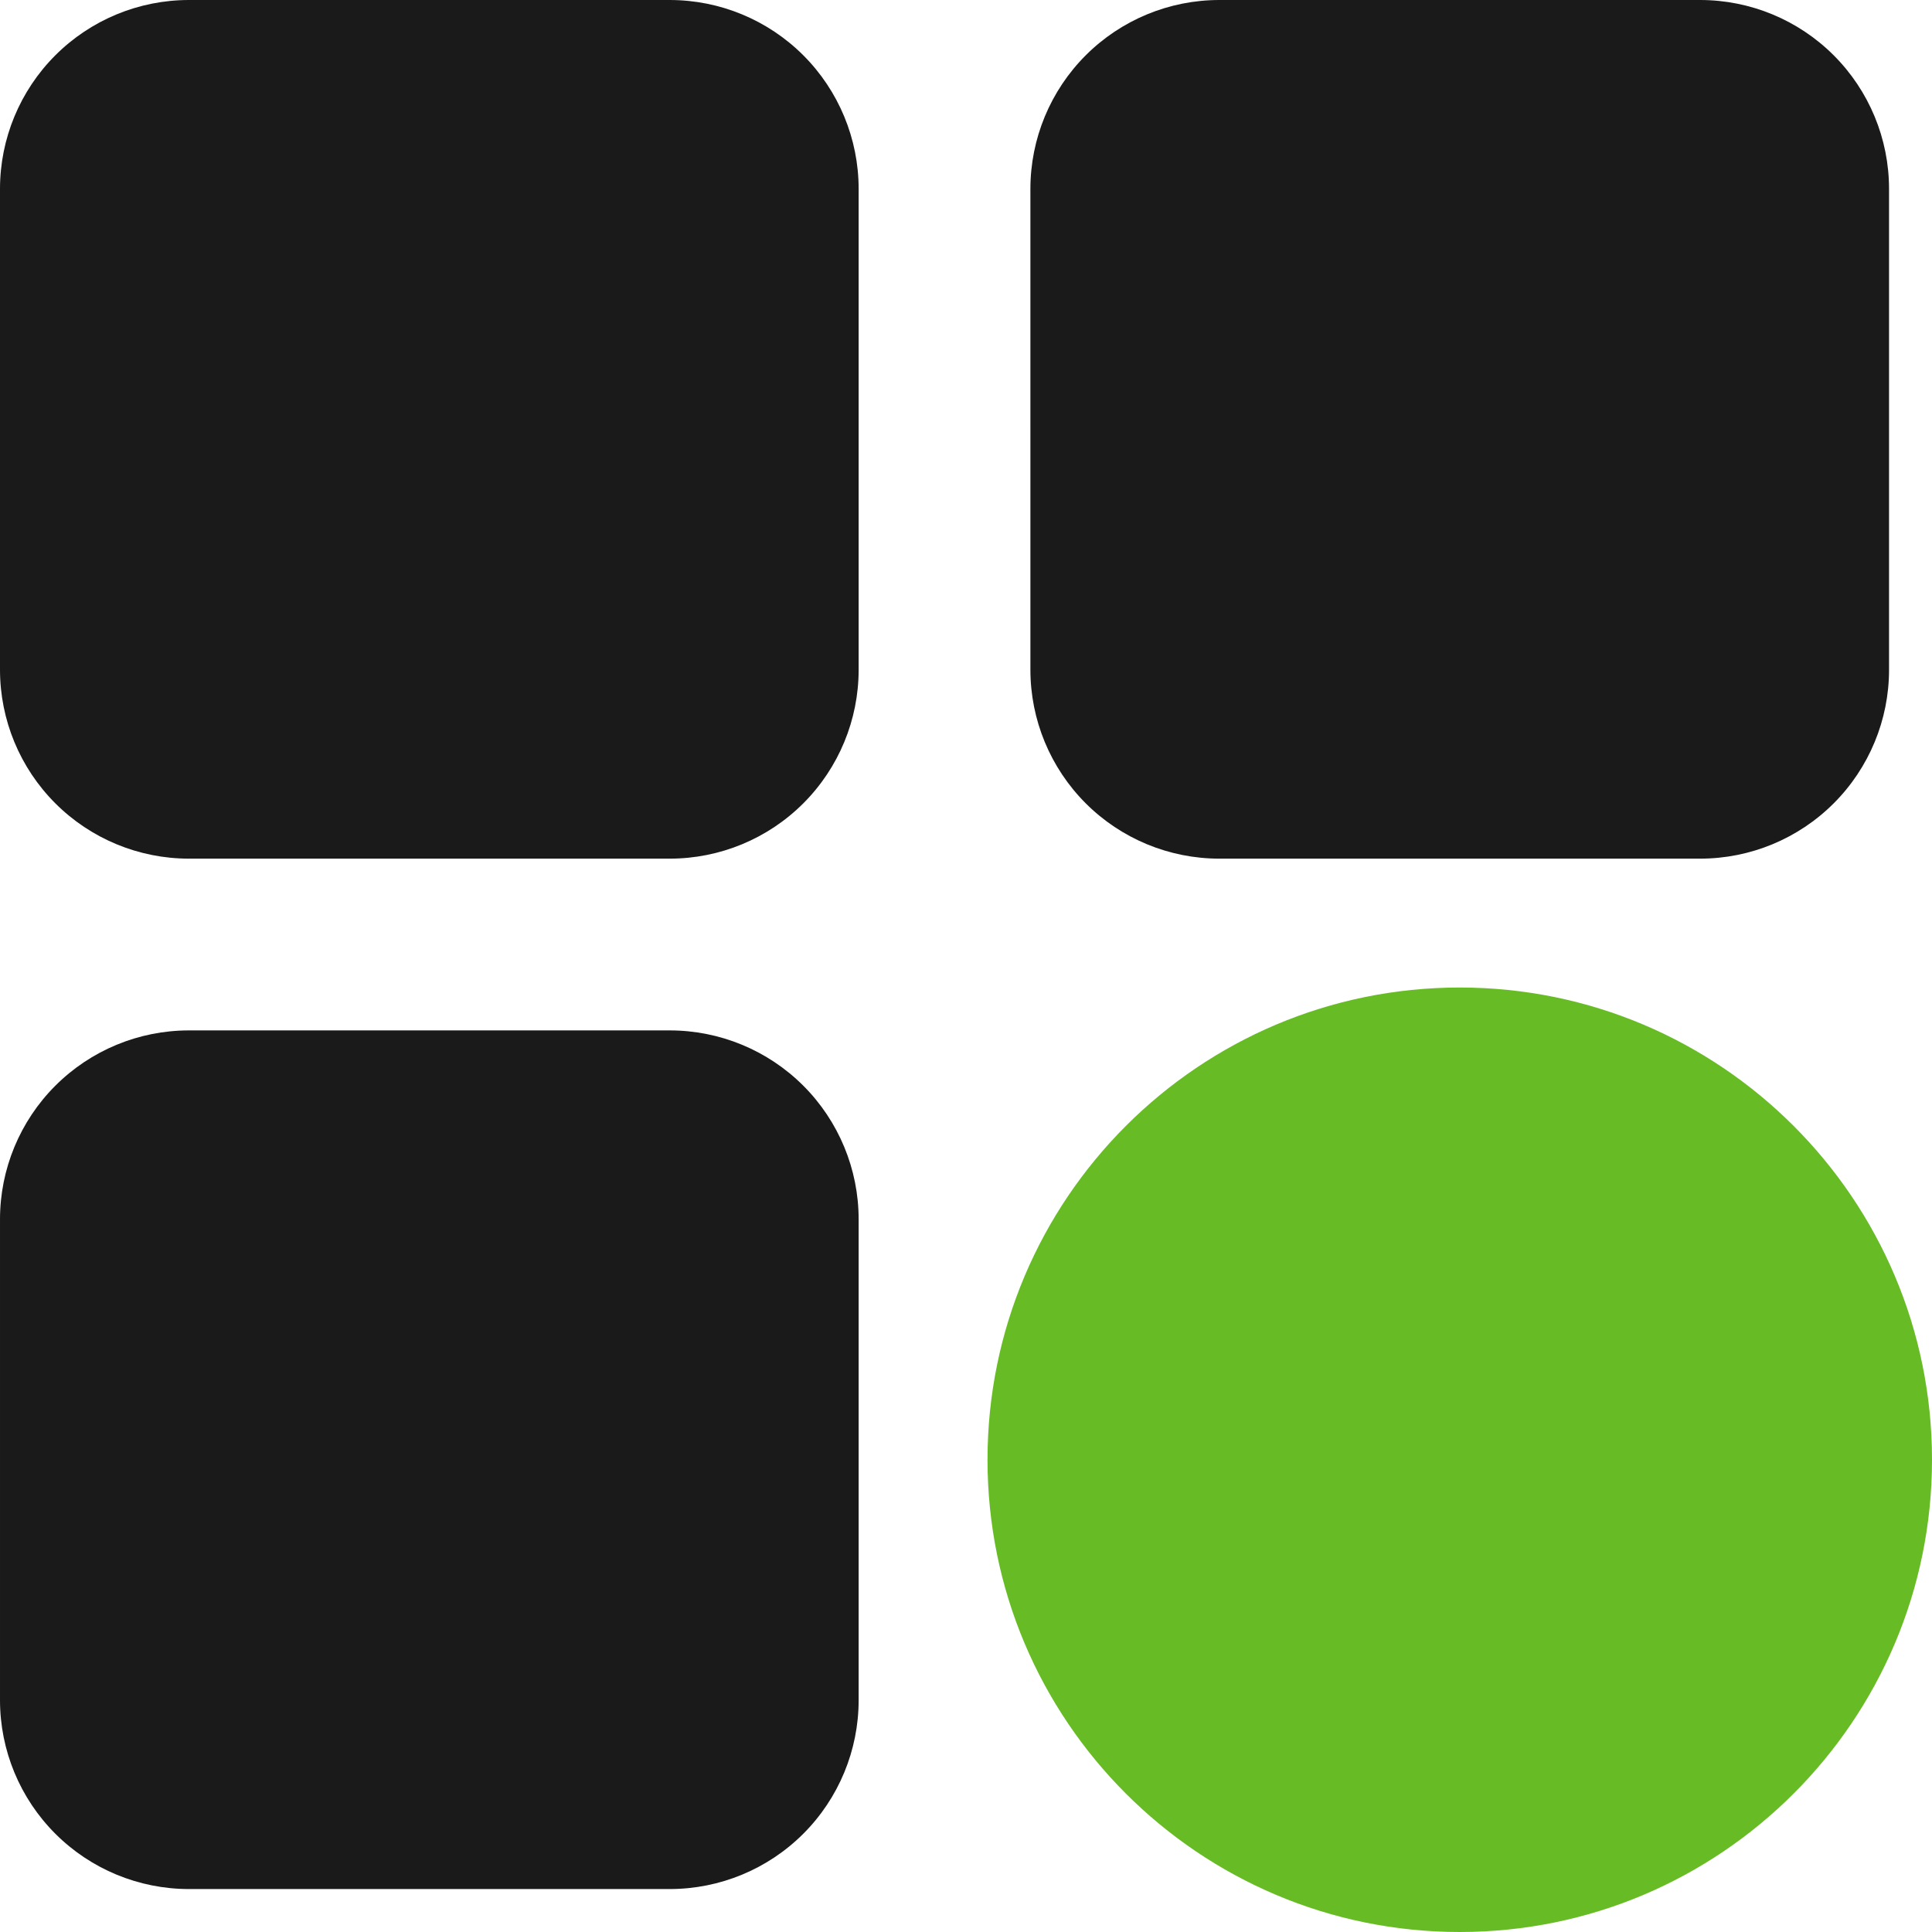
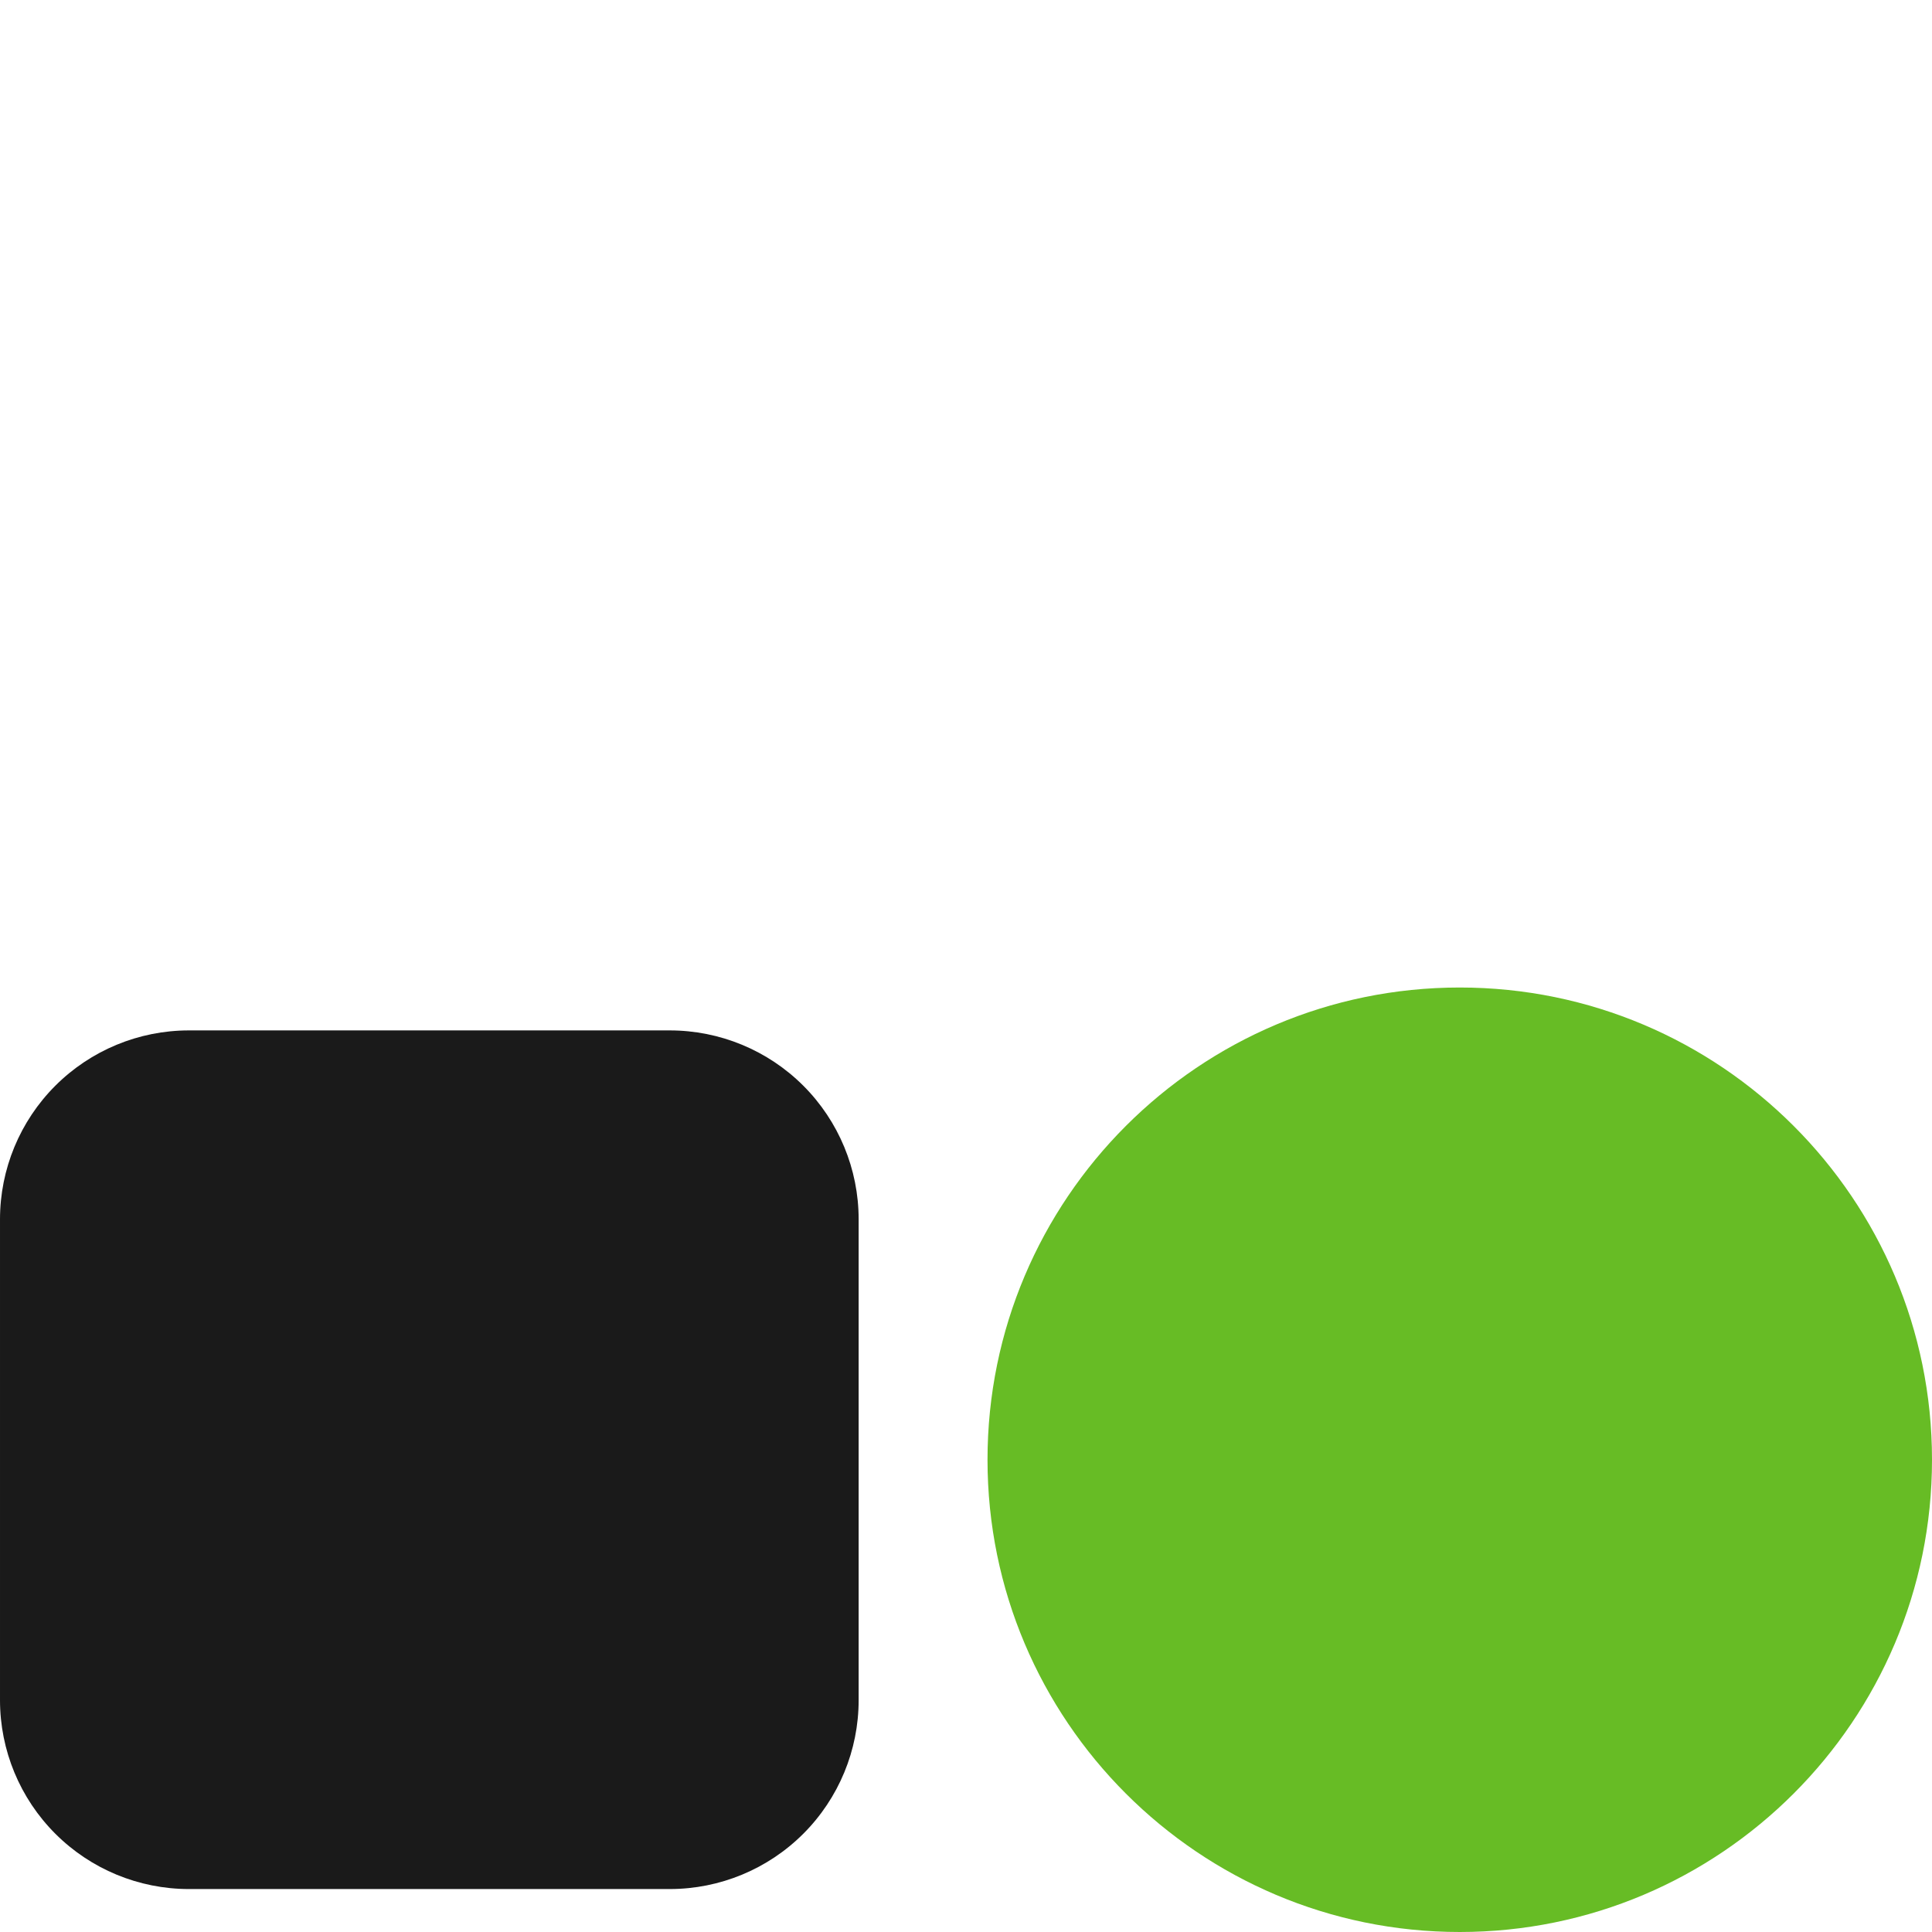
<svg xmlns="http://www.w3.org/2000/svg" id="Layer_2" viewBox="0 0 30 30">
  <defs>
    <style>.cls-1{fill:#67bc25;}.cls-1,.cls-2{fill-rule:evenodd;stroke-width:0px;}.cls-2{fill:#1a1a1a;}</style>
  </defs>
  <g id="Layer_1-2">
-     <path class="cls-2" d="M13.333,10.4c0,.778-.309,1.524-.859,2.074-.55.55-1.296.859-2.074.859H2.933c-.778,0-1.524-.309-2.074-.859-.55-.55-.859-1.296-.859-2.074V2.933c0-.778.309-1.524.859-2.074.55-.55,1.296-.859,2.074-.859h7.467c.778,0,1.524.309,2.074.859.55.55.859,1.296.859,2.074v7.467h0Z" />
-     <path class="cls-2" d="M29.333,10.4c0,.778-.309,1.524-.859,2.074-.55.55-1.296.859-2.074.859h-7.467c-.778,0-1.524-.309-2.074-.859-.55-.55-.859-1.296-.859-2.074V2.933c0-.778.309-1.524.859-2.074.55-.55,1.296-.859,2.074-.859h7.467c.778,0,1.524.309,2.074.859.55.55.859,1.296.859,2.074v7.467h0Z" />
    <path class="cls-1" d="M22.667,30c-4.047,0-7.333-3.286-7.333-7.333s3.286-7.333,7.333-7.333,7.333,3.286,7.333,7.333-3.286,7.333-7.333,7.333h0Z" />
-     <path class="cls-2" d="M13.333,26.4c0,.778-.309,1.524-.859,2.074-.55.55-1.296.859-2.074.859H2.933c-.778,0-1.524-.309-2.074-.859-.55-.55-.859-1.296-.859-2.074v-7.467c0-.778.309-1.524.859-2.074.55-.55,1.296-.859,2.074-.859h7.467c.778,0,1.524.309,2.074.859.55.55.859,1.296.859,2.074v7.467h0Z" />
+     <path class="cls-2" d="M13.333,26.4c0,.778-.309,1.524-.859,2.074-.55.55-1.296.859-2.074.859H2.933c-.778,0-1.524-.309-2.074-.859-.55-.55-.859-1.296-.859-2.074v-7.467c0-.778.309-1.524.859-2.074.55-.55,1.296-.859,2.074-.859h7.467c.778,0,1.524.309,2.074.859.55.55.859,1.296.859,2.074v7.467h0" />
  </g>
</svg>